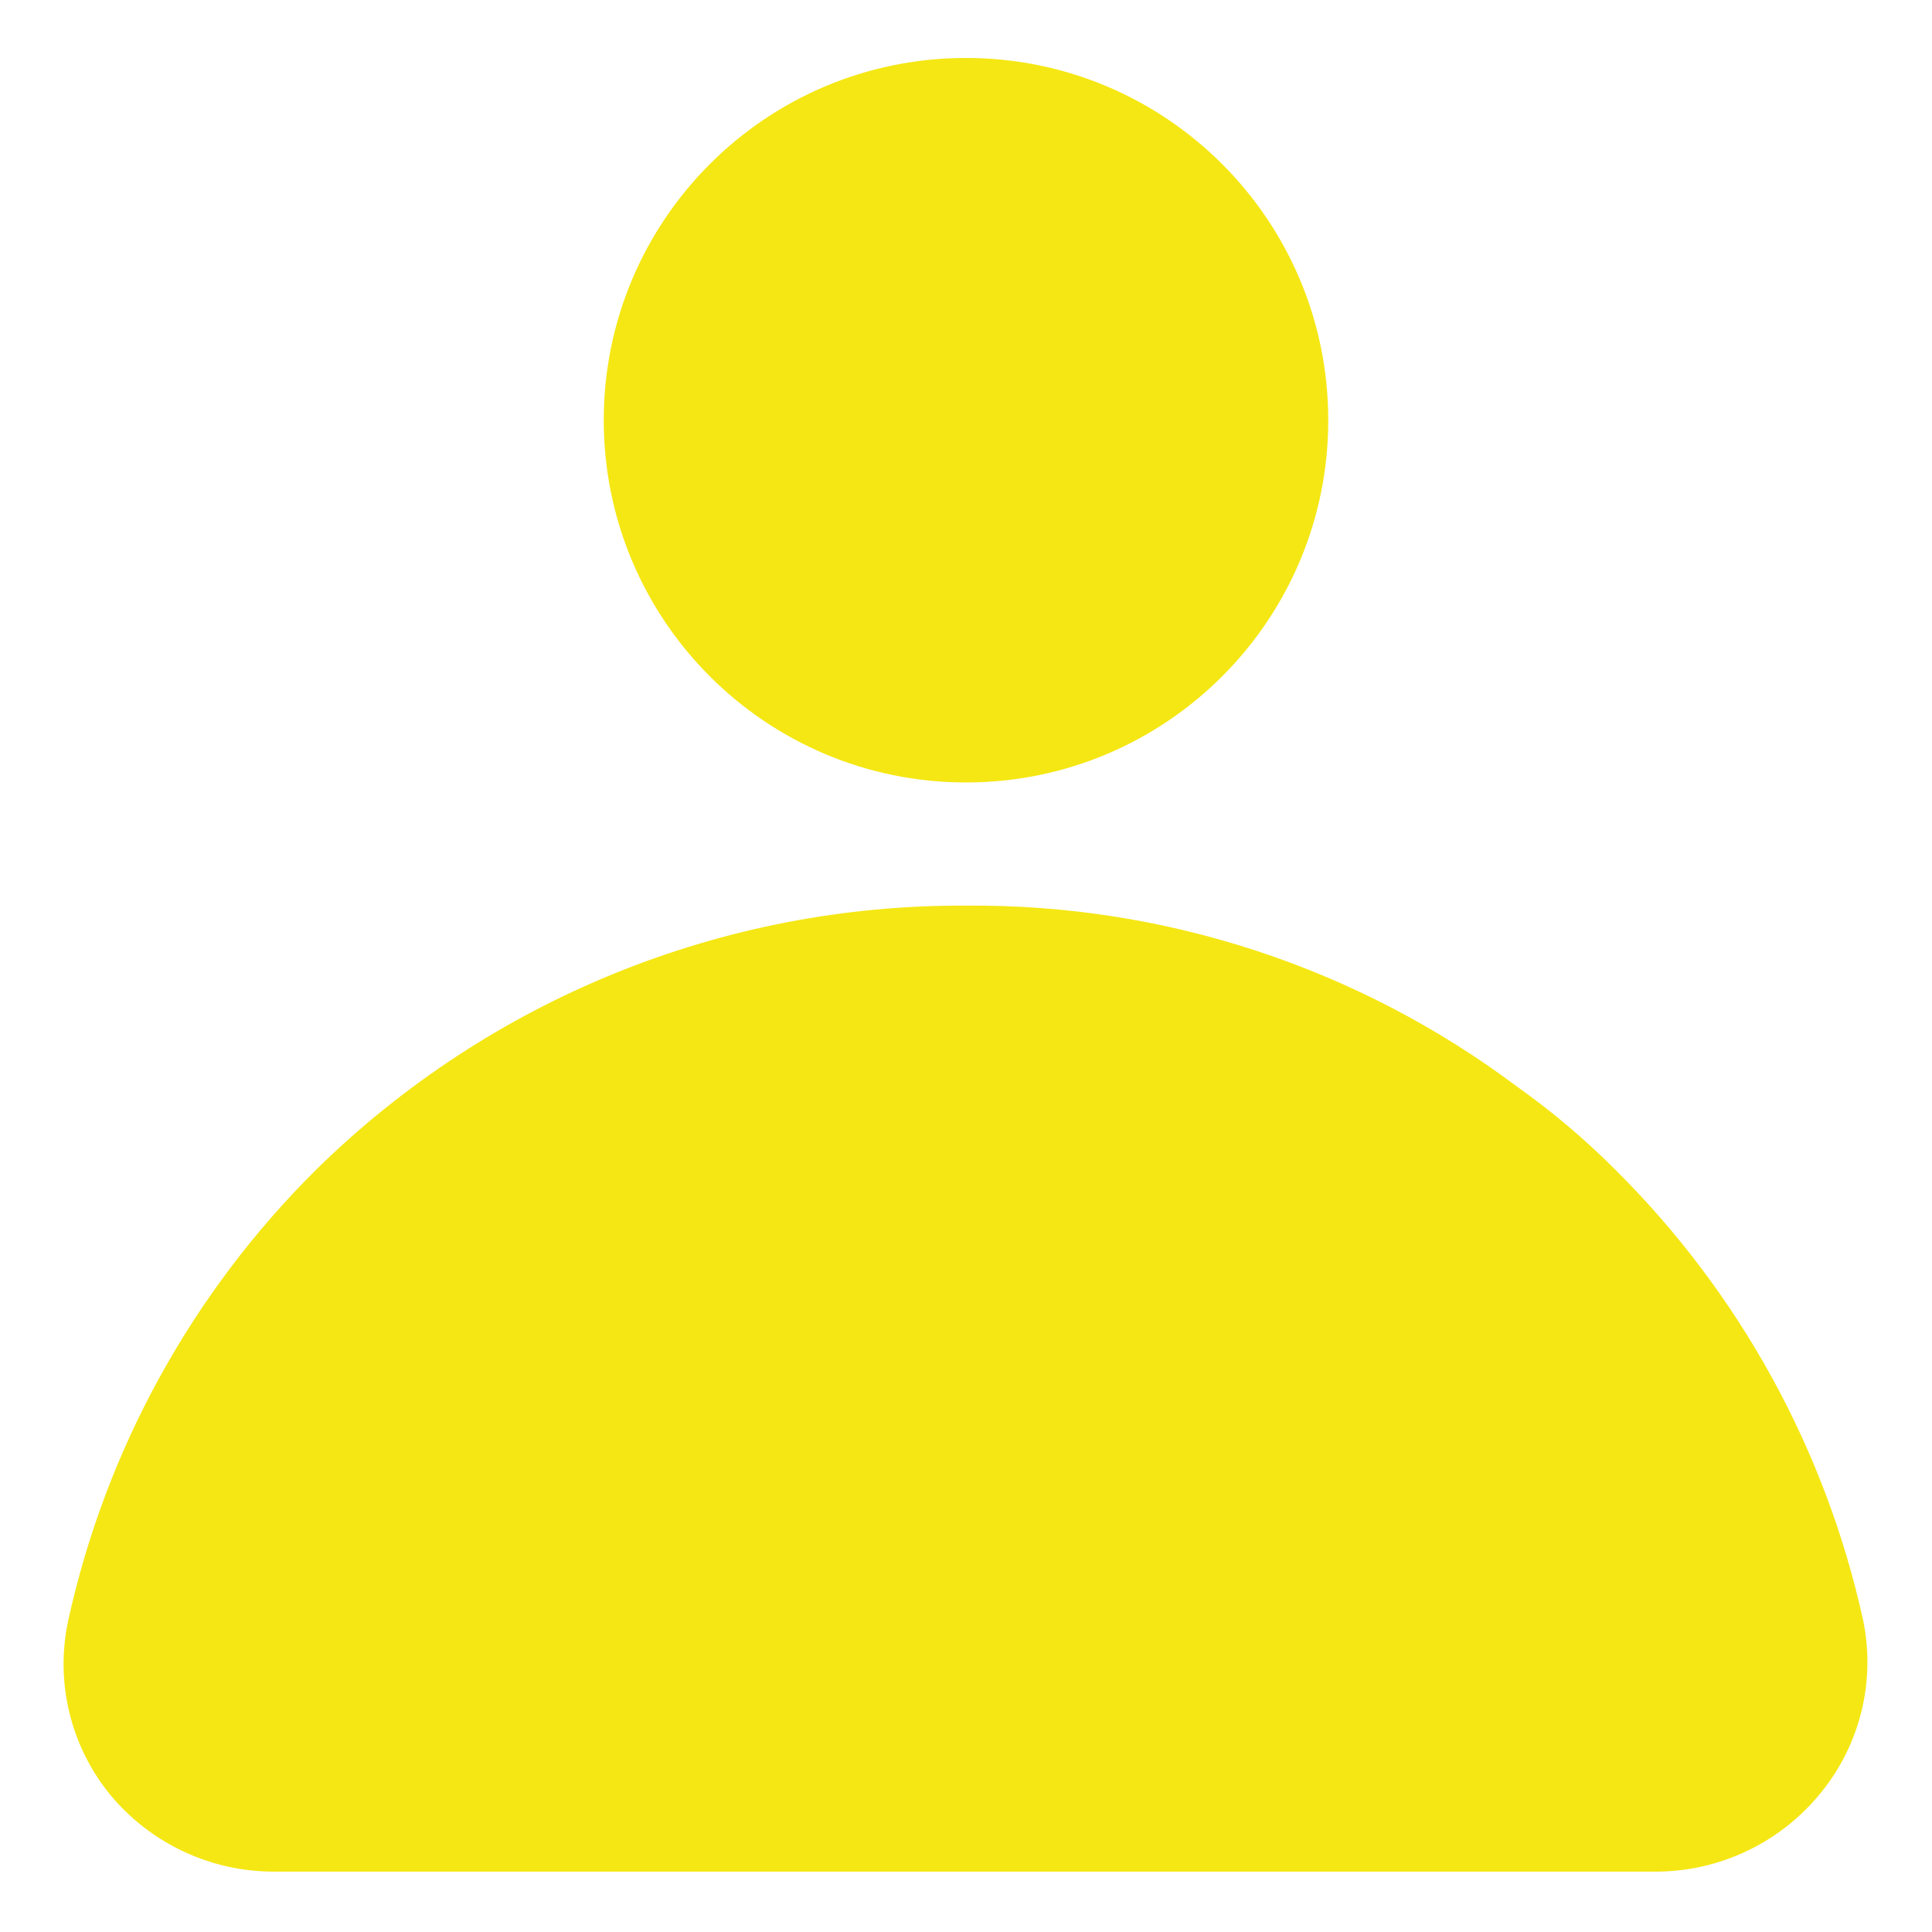
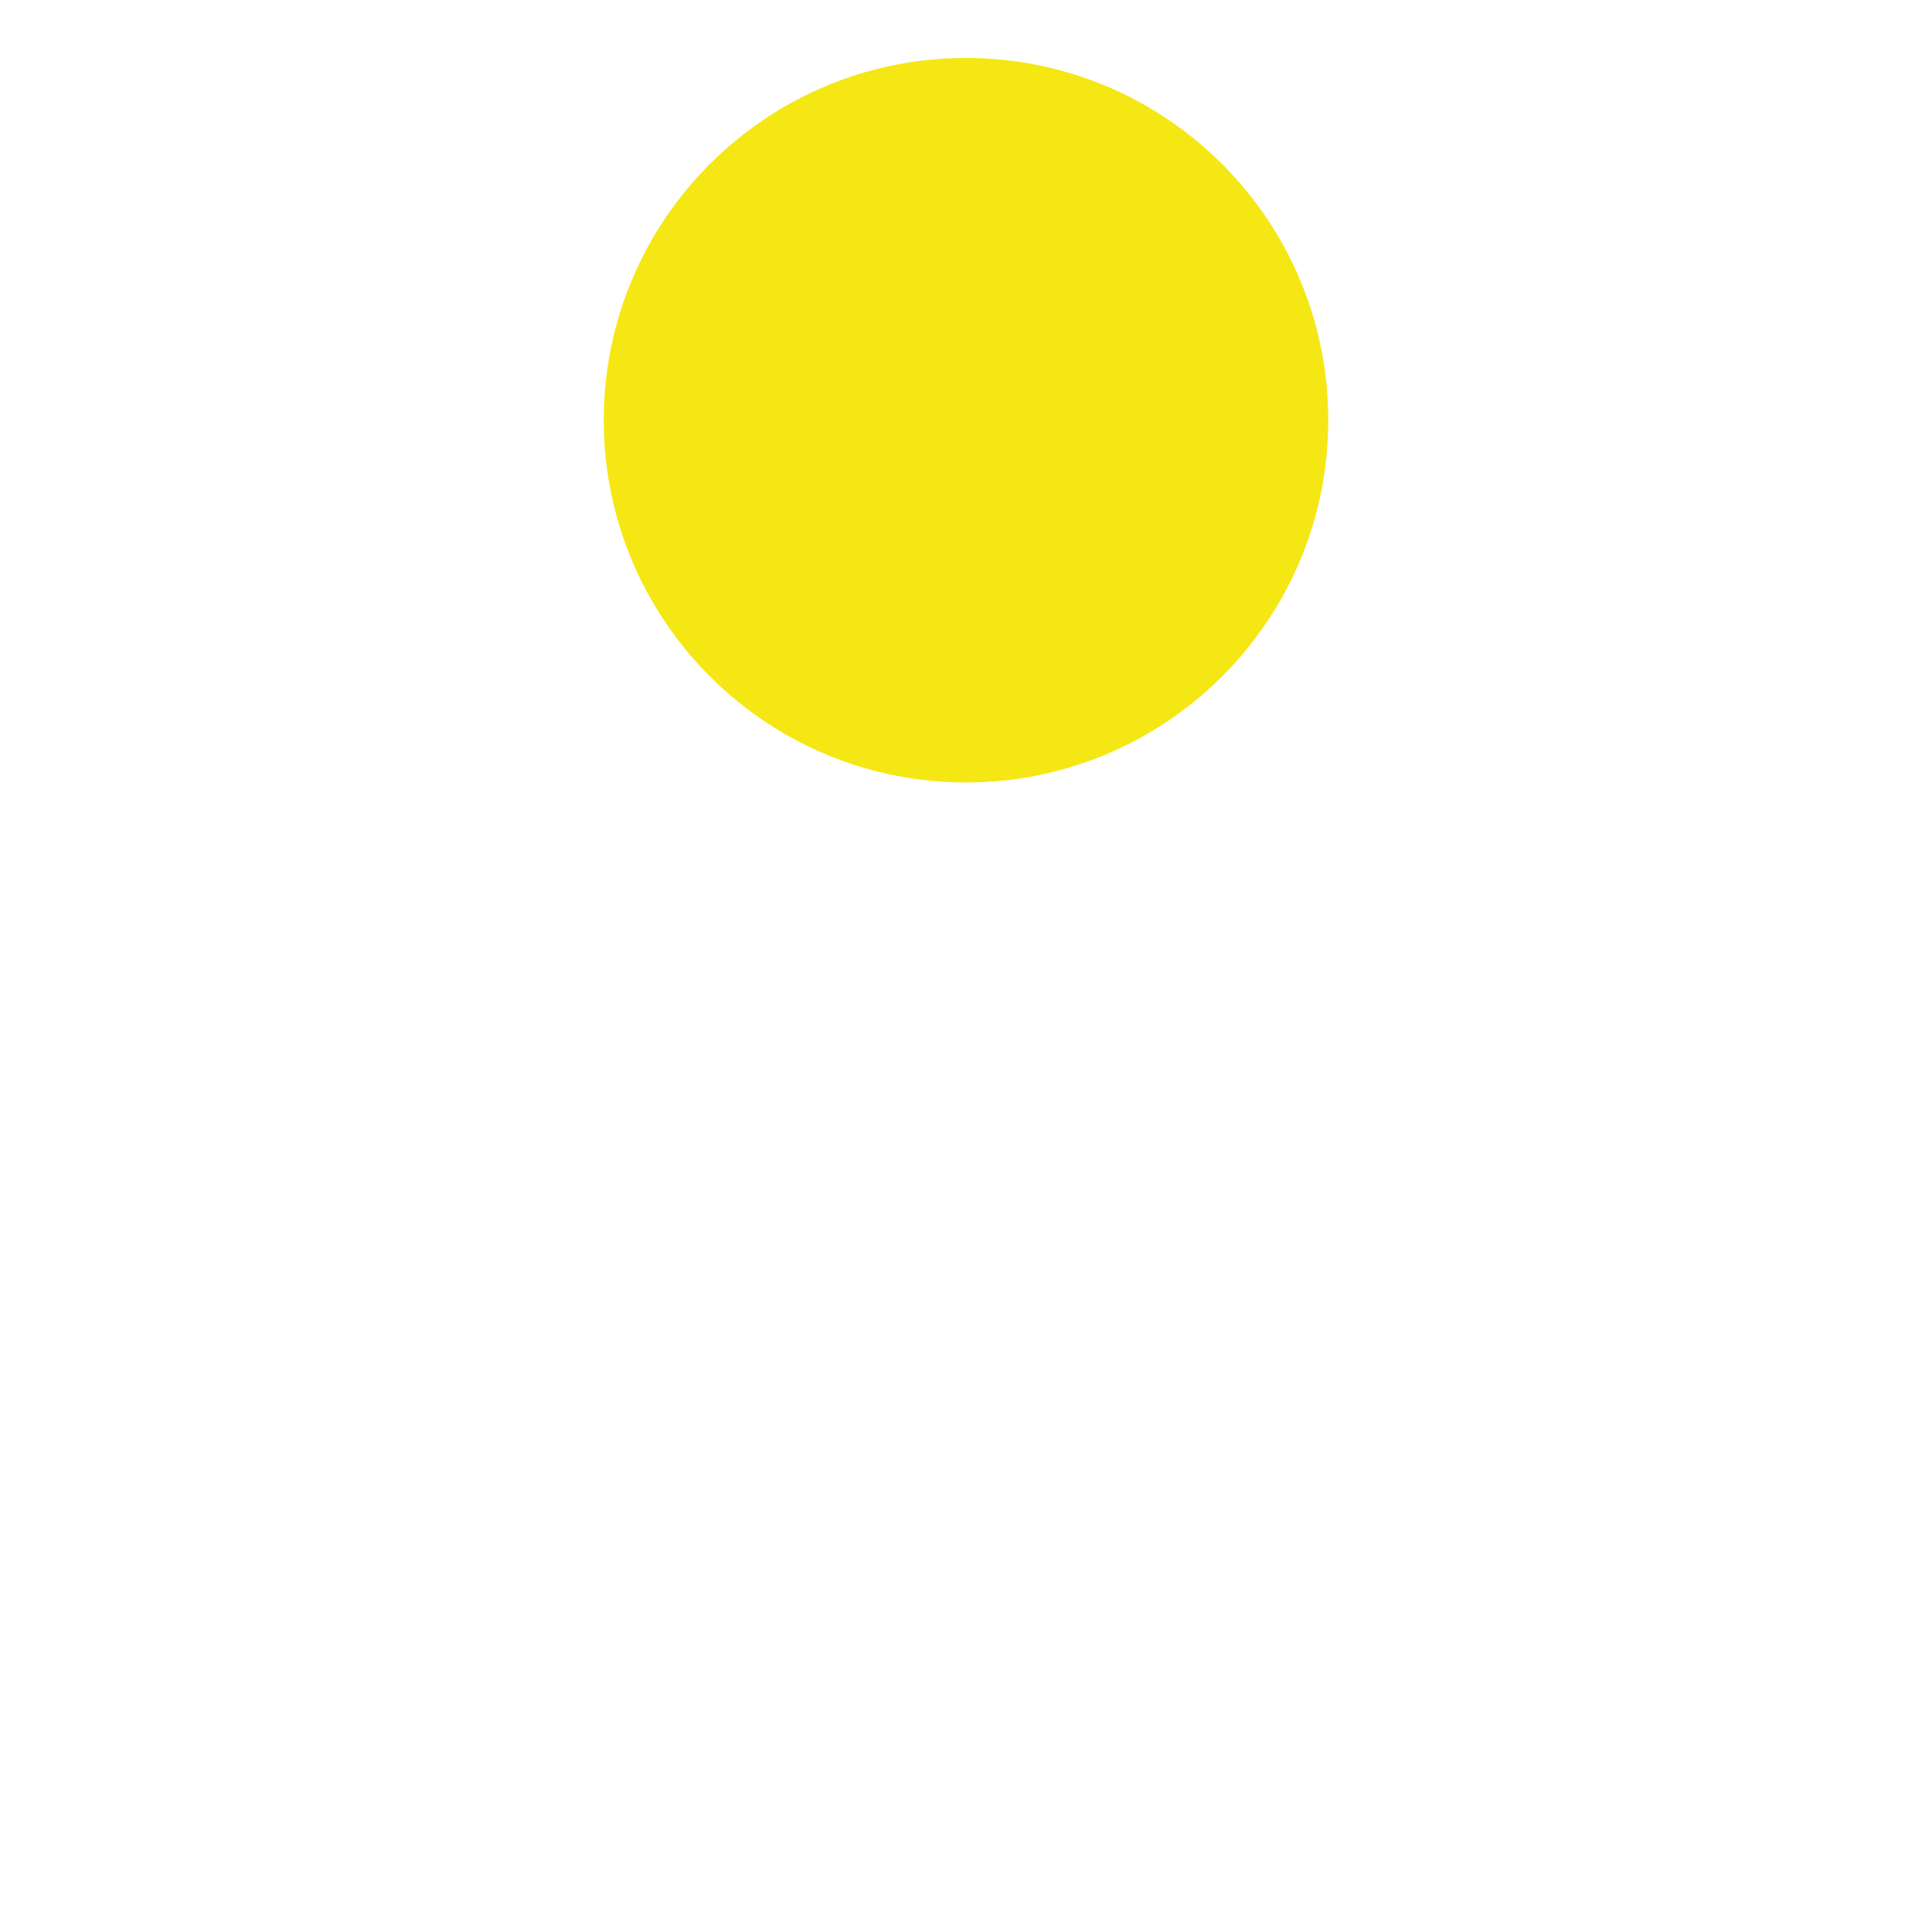
<svg xmlns="http://www.w3.org/2000/svg" width="100" height="100" viewBox="0 0 100 100" fill="none">
  <path d="M50 40.5C60.355 40.5 68.75 32.105 68.75 21.75C68.75 11.395 60.355 3 50 3C39.645 3 31.25 11.395 31.25 21.75C31.25 32.105 39.645 40.5 50 40.5Z" fill="#F5E713" />
-   <path d="M96.438 83.875C94.493 75.019 90.033 66.914 83.594 60.531C82.031 58.963 80.337 57.531 78.531 56.25C70.306 50.08 60.281 46.786 50 46.875C37.428 46.81 25.342 51.719 16.375 60.531C9.936 66.914 5.476 75.019 3.531 83.875C3.193 85.441 3.211 87.062 3.585 88.62C3.958 90.178 4.677 91.632 5.687 92.875C6.734 94.144 8.053 95.162 9.546 95.855C11.038 96.547 12.667 96.896 14.312 96.875H85.688C87.338 96.876 88.967 96.506 90.454 95.791C91.942 95.078 93.25 94.038 94.281 92.75C95.274 91.522 95.982 90.089 96.355 88.554C96.728 87.02 96.756 85.421 96.438 83.875Z" fill="#F5E713" />
</svg>